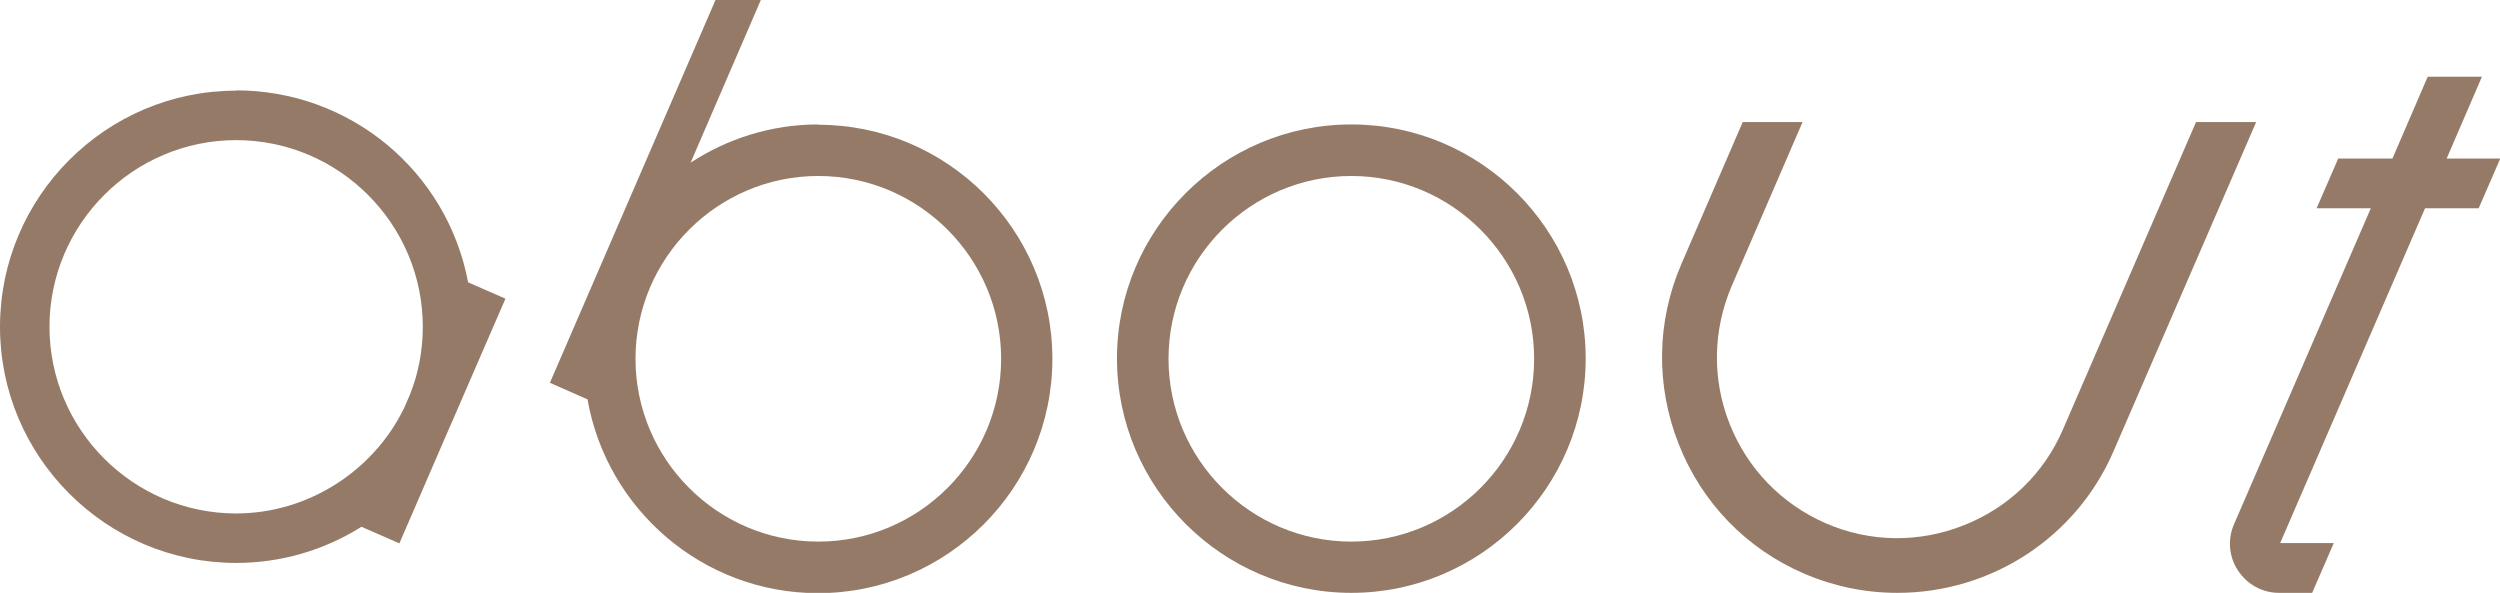
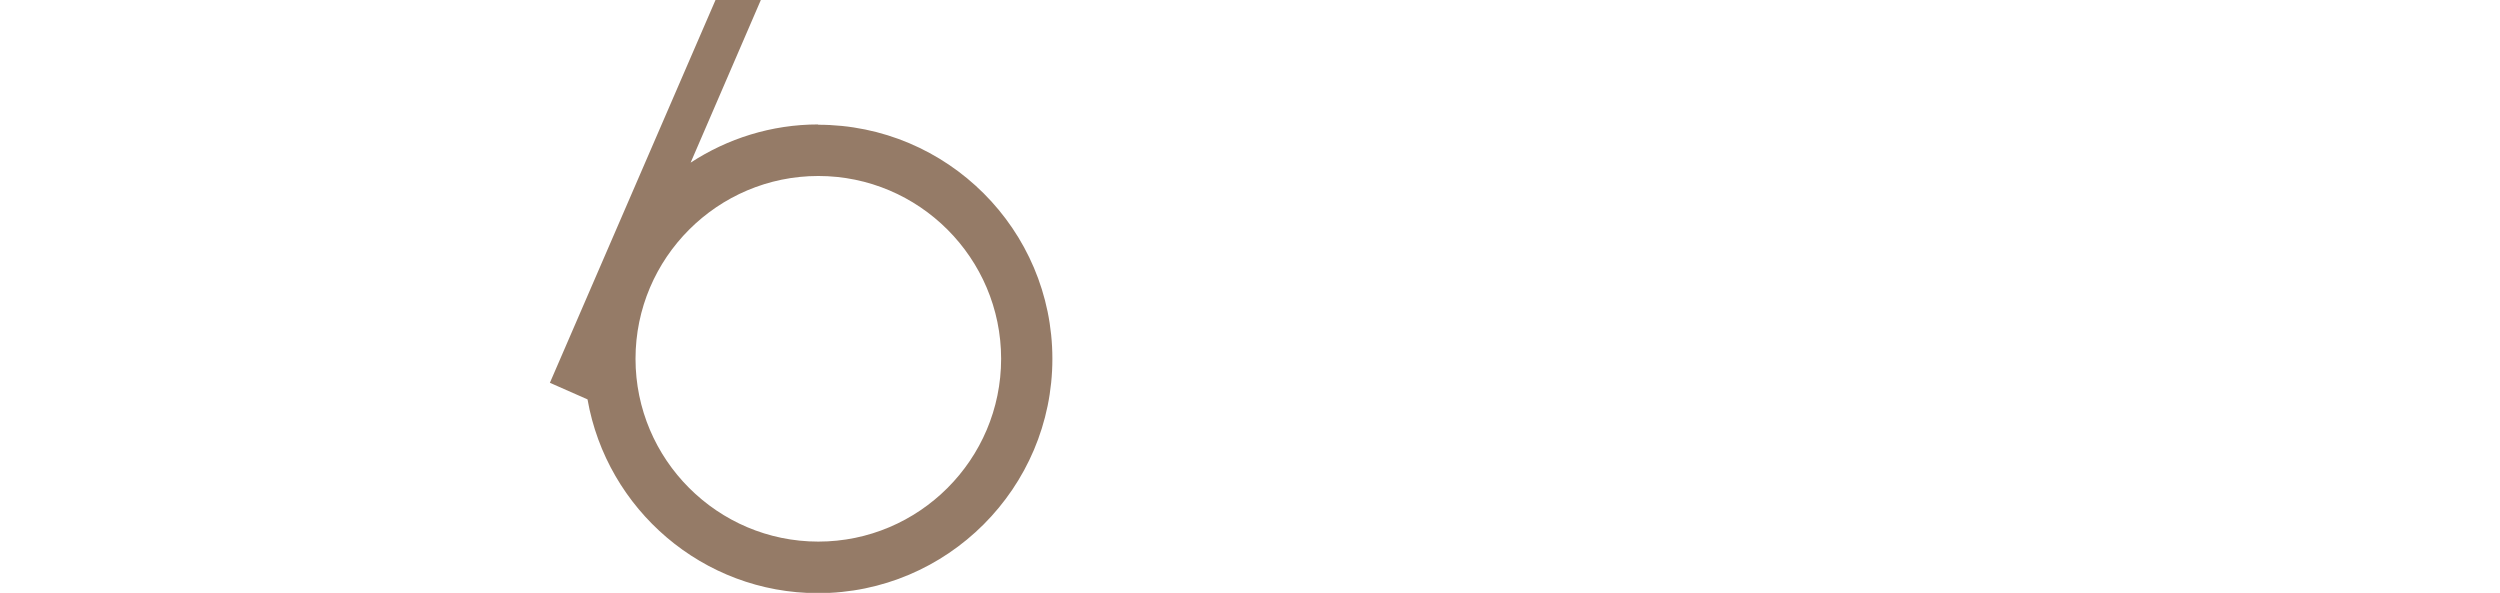
<svg xmlns="http://www.w3.org/2000/svg" id="a" viewBox="0 0 84.38 20.01">
  <defs>
    <style>.b{fill:#957b67;}</style>
  </defs>
-   <path class="b" d="M7.97,3.06C3.58,3.06,0,6.64,0,11.03c0,4.39,3.58,7.97,7.97,7.97,1.5,0,2.96-.42,4.23-1.22l1.28.56,1.67-3.86c.07-.16.14-.31.21-.48l1.7-3.92-1.26-.55c-.71-3.76-3.99-6.48-7.83-6.48ZM13.84,13.31h0s-.2.46-.2.46c-1.05,2.16-3.28,3.56-5.67,3.56-3.47,0-6.3-2.83-6.3-6.3s2.83-6.3,6.3-6.3c3.47,0,6.3,2.83,6.3,6.3,0,.78-.14,1.55-.43,2.28Z" />
-   <path class="b" d="M74.12,4.12l-4.49,10.37c-.64,1.49-1.83,2.64-3.35,3.24-1.51.6-3.17.58-4.66-.07-1.49-.65-2.64-1.84-3.24-3.35-.6-1.51-.57-3.17.07-4.66l2.39-5.53h-2.02s-2.07,4.79-2.07,4.79c-.84,1.95-.87,4.1-.09,6.08.78,1.98,2.28,3.53,4.23,4.37,1,.43,2.06.65,3.15.65,3.18,0,6.05-1.88,7.3-4.79l4.81-11.1h-2.02Z" />
-   <path class="b" d="M82.58,5.35l1.19-2.76h-1.83s-1.19,2.76-1.19,2.76h-1.83s-.73,1.68-.73,1.68h1.83s-4.62,10.67-4.62,10.67c-.22.51-.17,1.1.14,1.56.31.47.82.75,1.38.75h1.12s.73-1.68.73-1.68h-1.81s4.89-11.3,4.89-11.3h1.81s.73-1.68.73-1.68h-1.81Z" />
  <path class="b" d="M27.62,4.2c-1.59,0-3.07.48-4.31,1.29l2.37-5.49h-1.53s-5.59,12.92-5.59,12.92l1.27.56c.65,3.71,3.89,6.54,7.78,6.54,4.36,0,7.91-3.55,7.91-7.91,0-4.36-3.55-7.9-7.91-7.9ZM27.62,18.28c-3.4,0-6.17-2.77-6.17-6.17s2.77-6.17,6.17-6.17,6.17,2.77,6.17,6.17c0,3.4-2.77,6.17-6.17,6.17Z" />
-   <path class="b" d="M45.61,4.2c-4.36,0-7.91,3.55-7.91,7.9s3.55,7.91,7.91,7.91,7.91-3.55,7.91-7.91c0-4.36-3.55-7.9-7.91-7.9ZM45.61,18.28c-3.4,0-6.17-2.77-6.17-6.17s2.77-6.17,6.17-6.17c3.4,0,6.17,2.77,6.17,6.17,0,3.4-2.77,6.17-6.17,6.17Z" />
</svg>